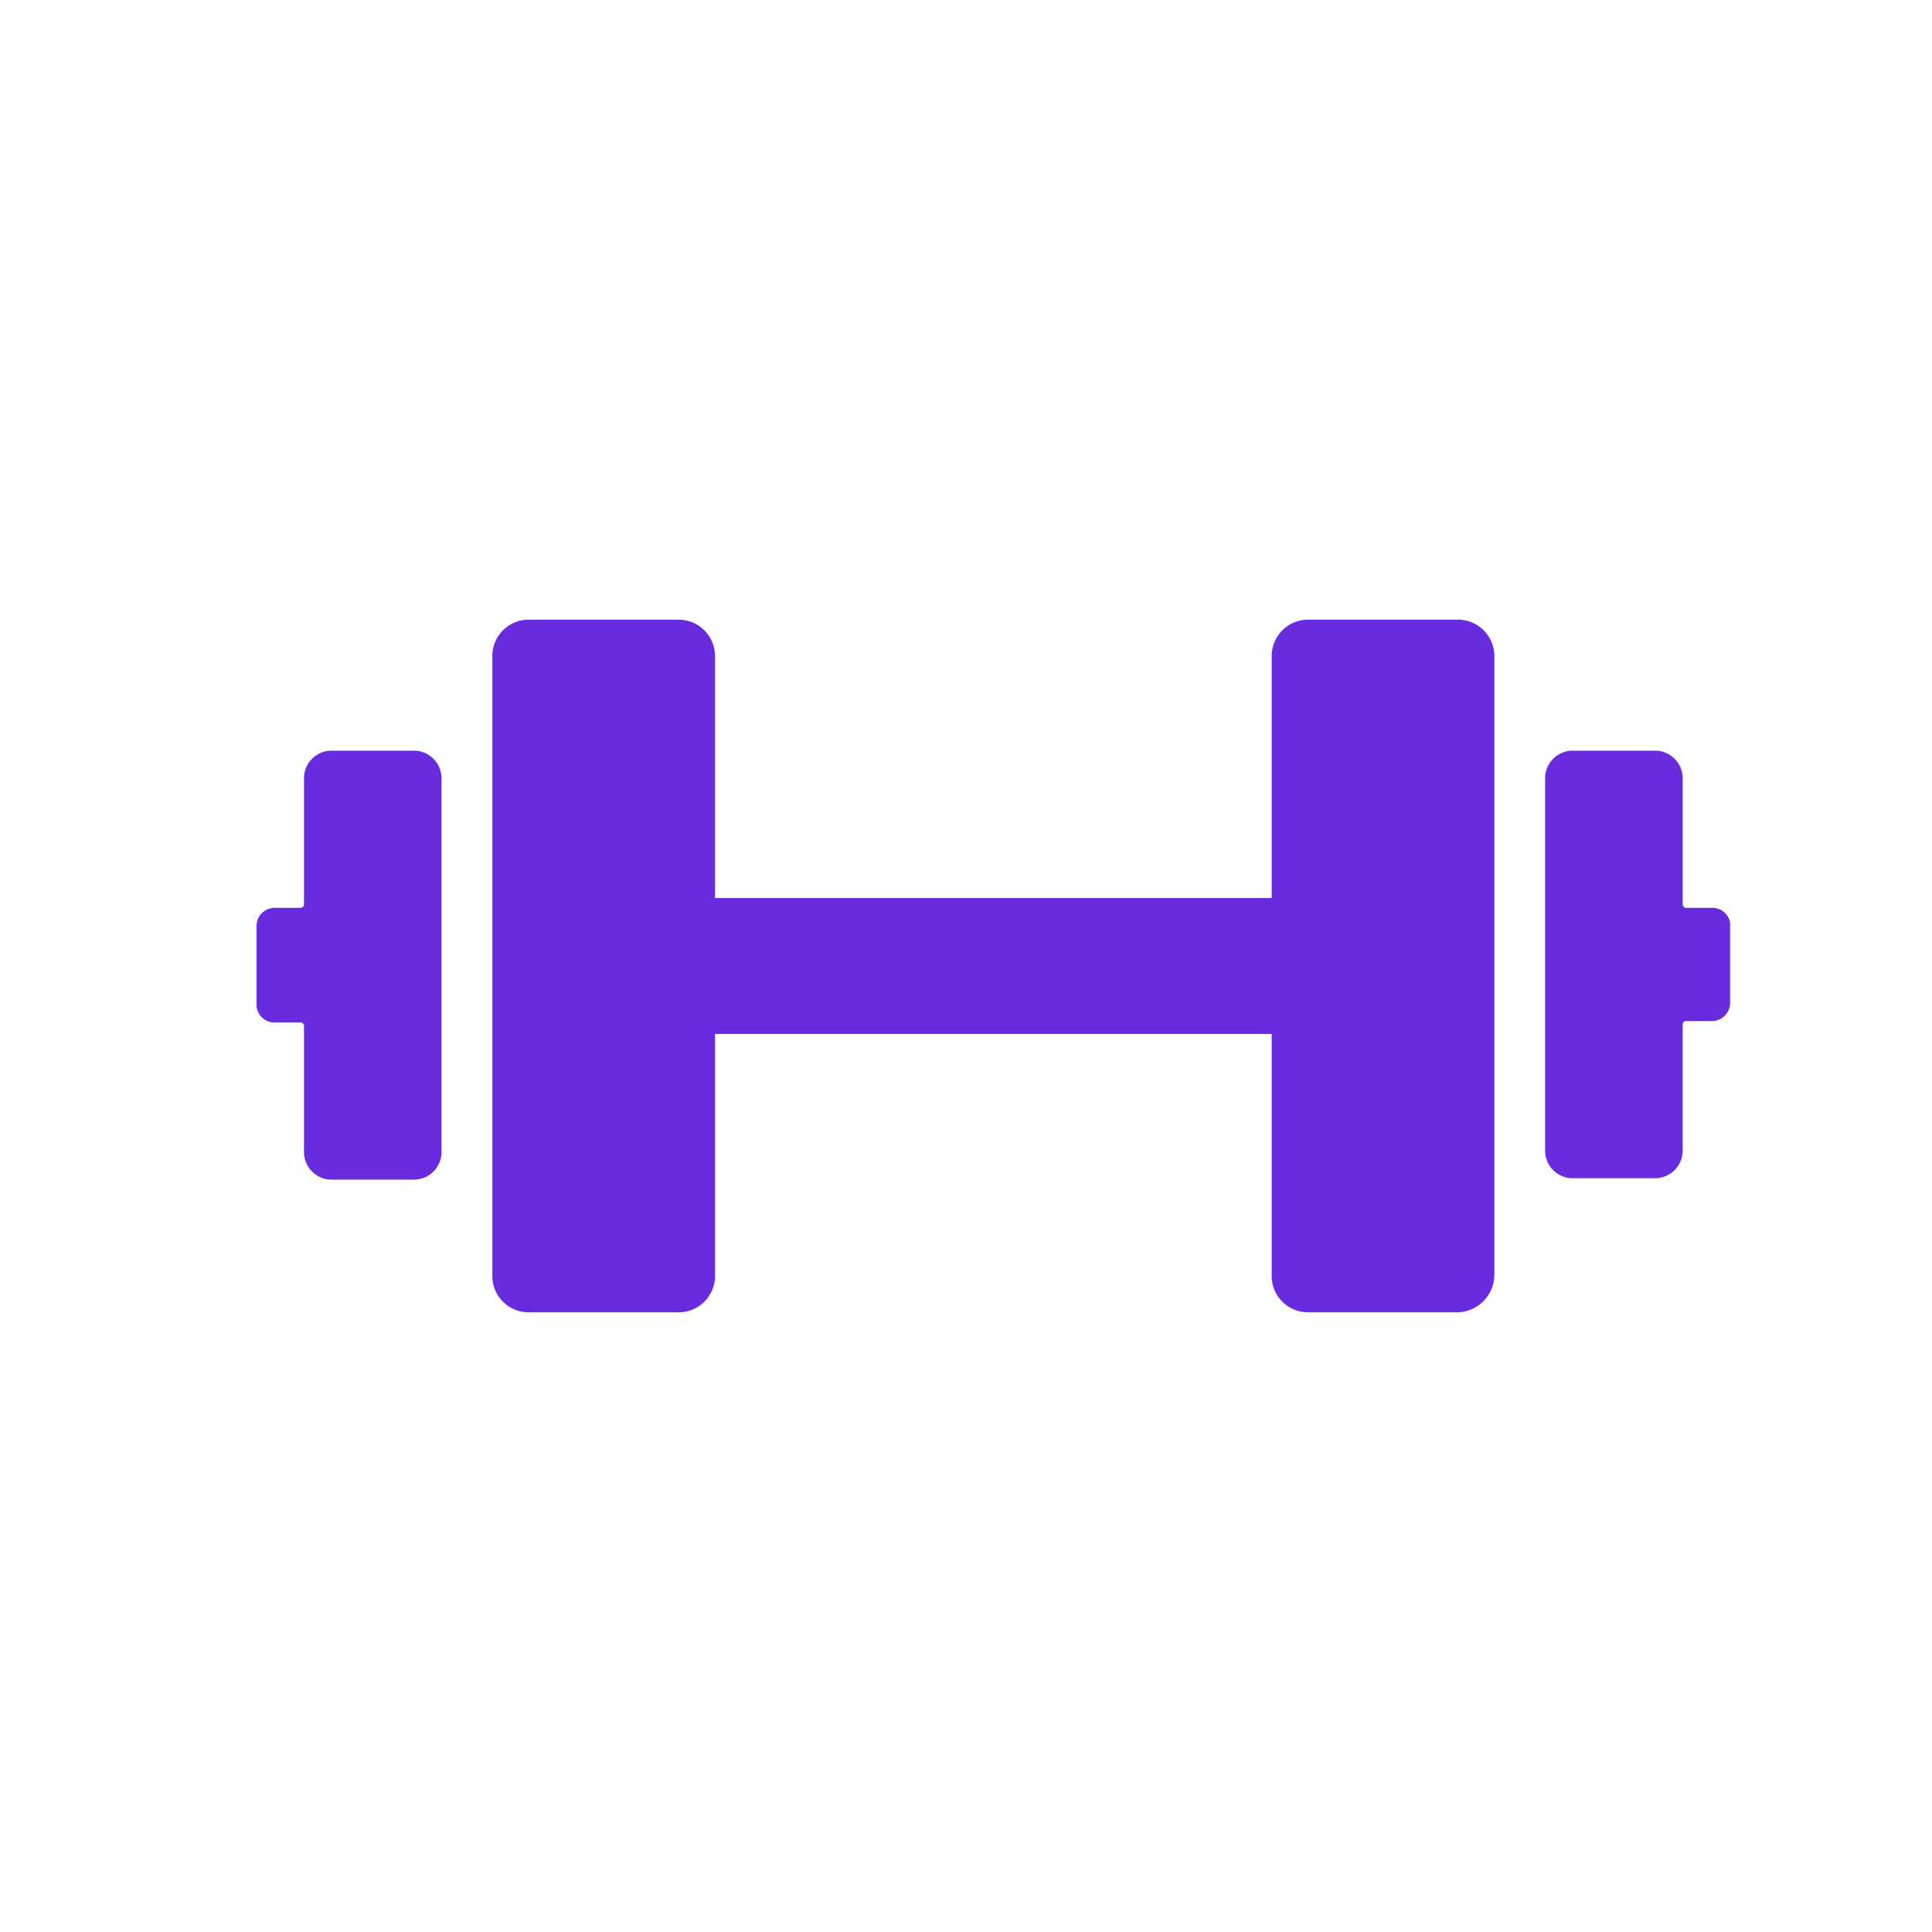
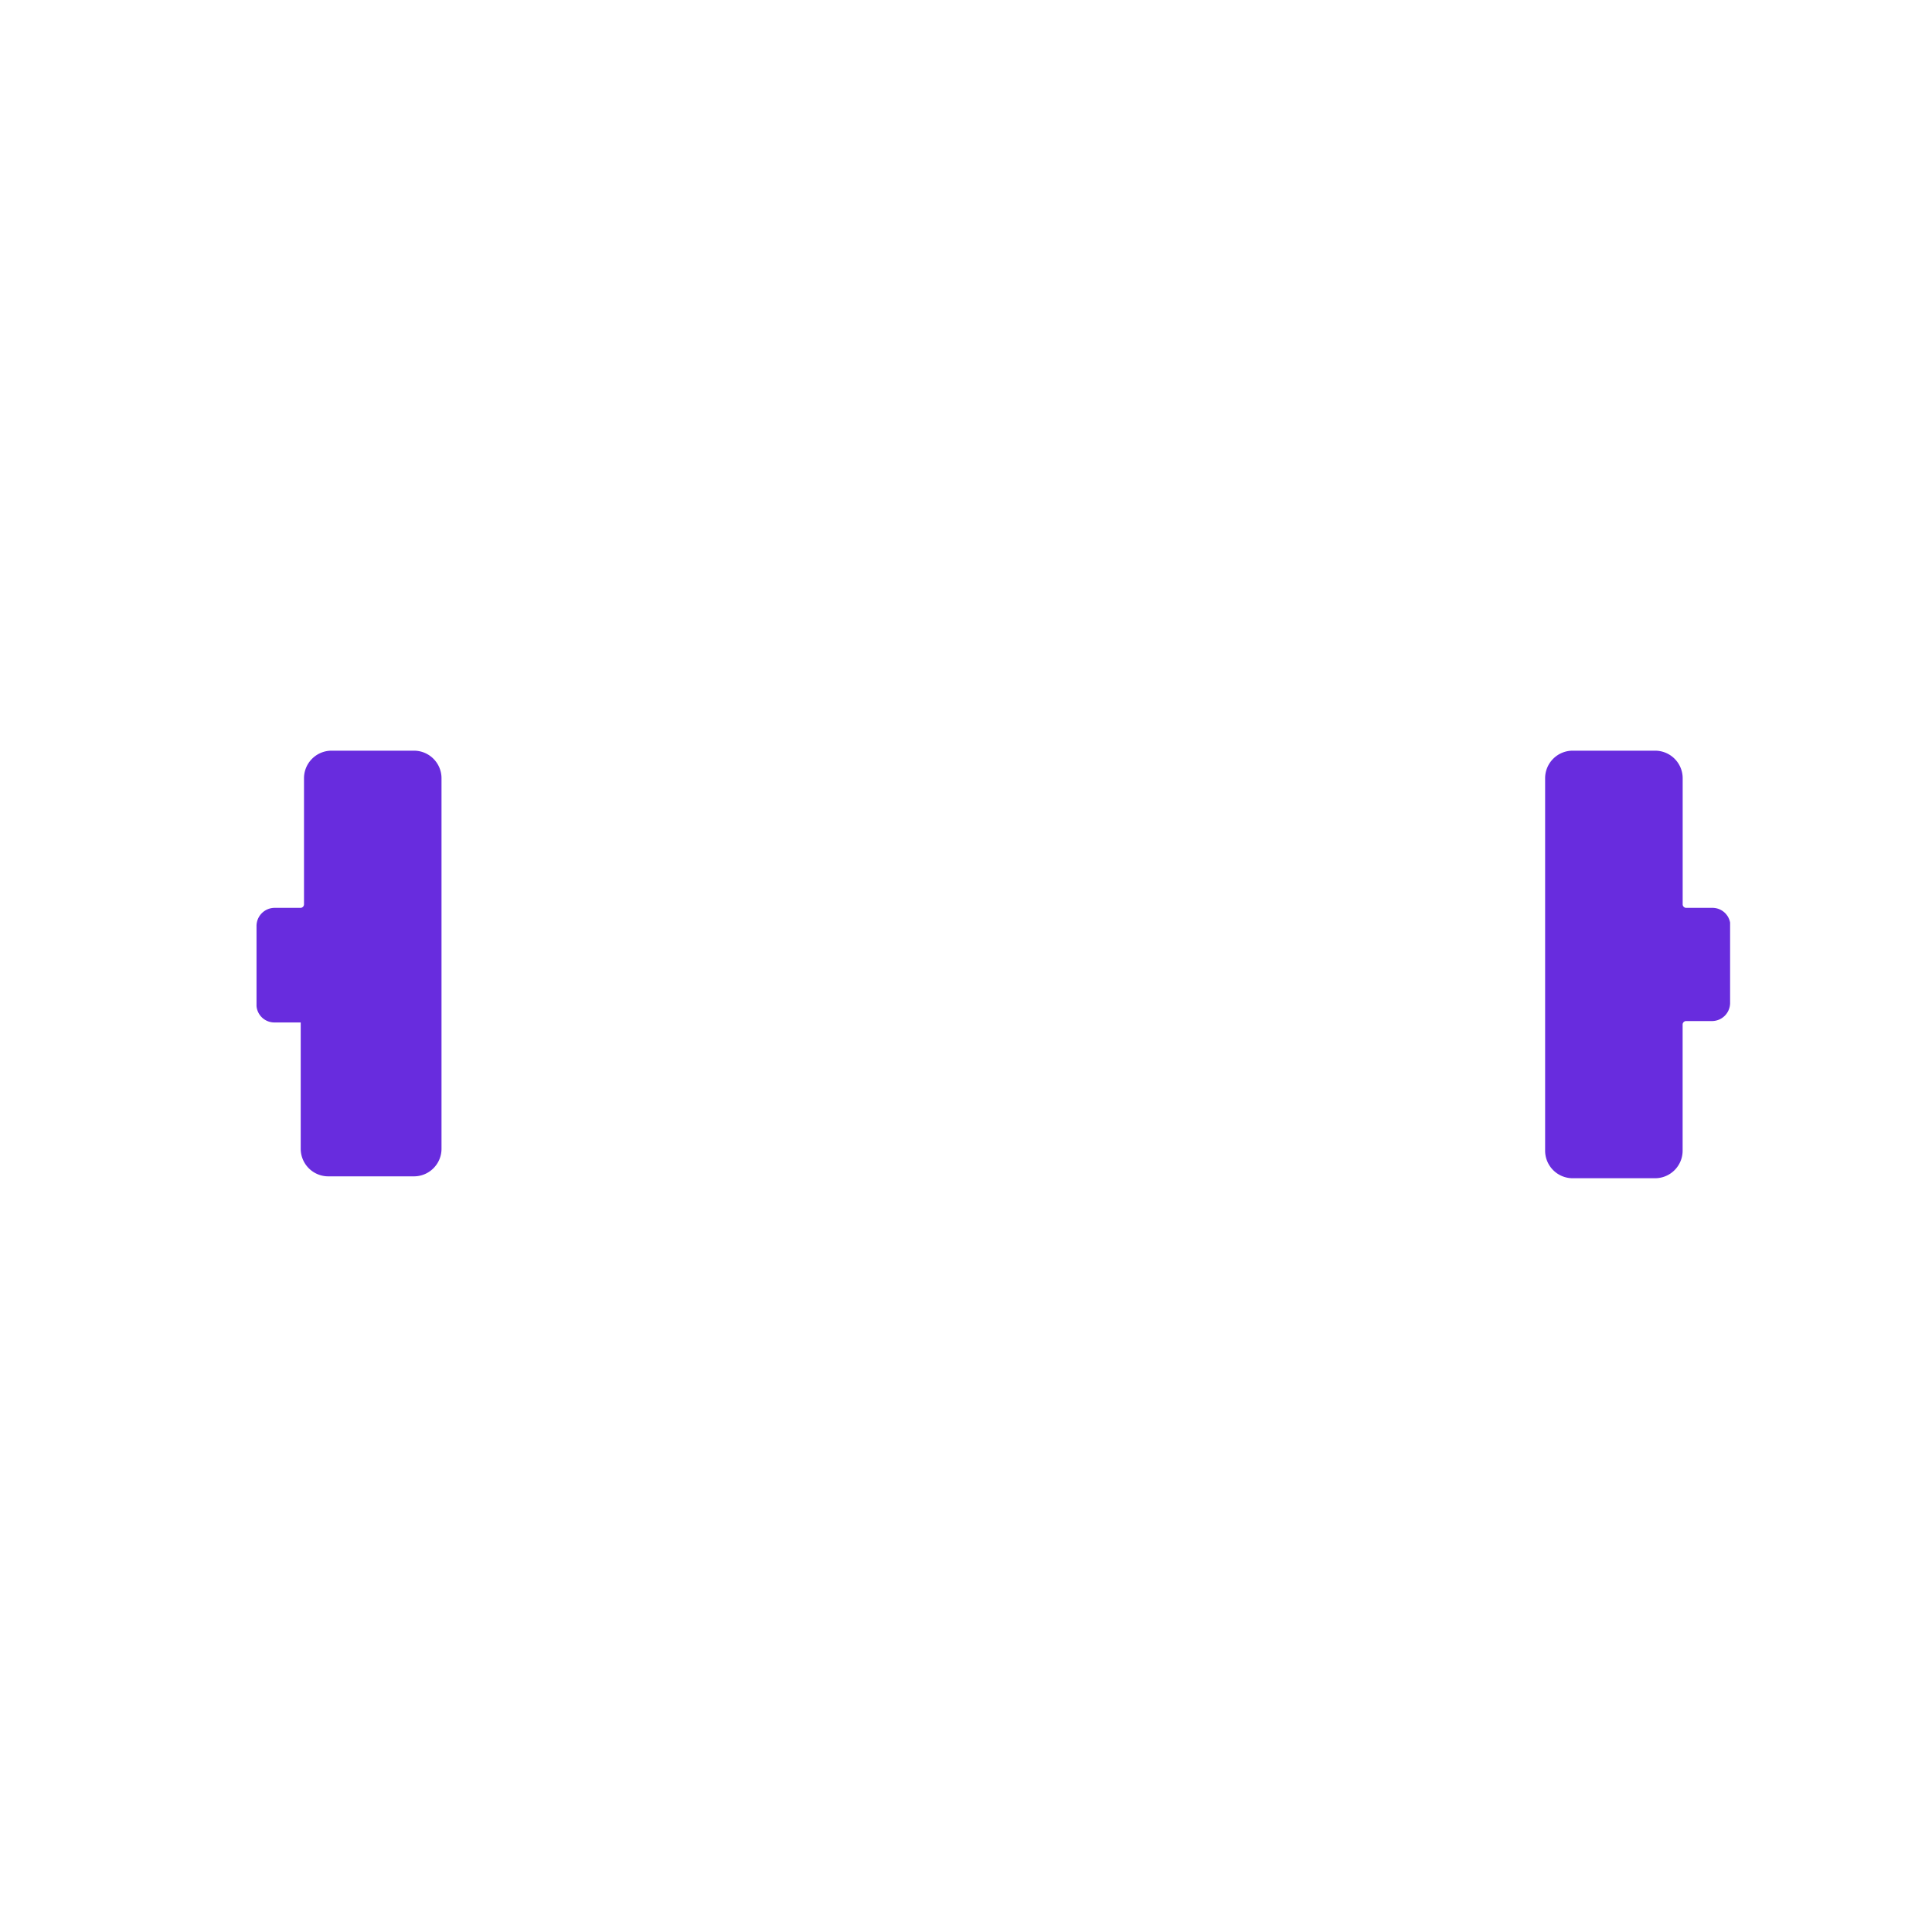
<svg xmlns="http://www.w3.org/2000/svg" width="40" height="40" viewBox="0 0 40 40">
  <defs>
    <clipPath id="clip-path">
      <rect id="Rectangle_5924" data-name="Rectangle 5924" width="30.509" height="14.339" fill="#682cde" />
    </clipPath>
  </defs>
  <g id="Group_18055" data-name="Group 18055" transform="translate(-397 -2365)">
    <rect id="Rectangle_5952" data-name="Rectangle 5952" width="40" height="40" transform="translate(397 2365)" fill="none" />
    <g id="Group_17279" data-name="Group 17279" transform="translate(402.311 2377.83)">
      <g id="Group_17242" data-name="Group 17242" transform="translate(0 0)" clip-path="url(#clip-path)">
-         <path id="Path_34427" data-name="Path 34427" d="M.373,13.627H.915a.073.073,0,0,1,.068.068v2.61a.571.571,0,0,0,.576.576H3.254a.571.571,0,0,0,.576-.576V8.576A.571.571,0,0,0,3.254,8H1.559a.571.571,0,0,0-.576.576v2.61a.073.073,0,0,1-.068.068H.373A.376.376,0,0,0,0,11.627v1.661a.371.371,0,0,0,.373.339" transform="translate(0 -5.288)" fill="#682cde" />
+         <path id="Path_34427" data-name="Path 34427" d="M.373,13.627H.915v2.61a.571.571,0,0,0,.576.576H3.254a.571.571,0,0,0,.576-.576V8.576A.571.571,0,0,0,3.254,8H1.559a.571.571,0,0,0-.576.576v2.61a.073.073,0,0,1-.068.068H.373A.376.376,0,0,0,0,11.627v1.661a.371.371,0,0,0,.373.339" transform="translate(0 -5.288)" fill="#682cde" />
        <path id="Path_34428" data-name="Path 34428" d="M82.158,11.254h-.542a.073.073,0,0,1-.068-.068V8.576A.571.571,0,0,0,80.971,8H79.276a.571.571,0,0,0-.576.576v7.7a.571.571,0,0,0,.576.576h1.695a.571.571,0,0,0,.576-.576v-2.61a.073.073,0,0,1,.068-.068h.542a.376.376,0,0,0,.373-.373V11.559a.372.372,0,0,0-.373-.305" transform="translate(-52.021 -5.288)" fill="#682cde" />
-         <path id="Path_34429" data-name="Path 34429" d="M35.146,13.56V.746A.752.752,0,0,0,34.4,0H31.282a.752.752,0,0,0-.746.746V5.763H19.01V.746A.752.752,0,0,0,18.265,0H15.146A.752.752,0,0,0,14.4.746V13.594a.752.752,0,0,0,.746.746h3.119a.752.752,0,0,0,.746-.746V8.577H30.536v5.017a.752.752,0,0,0,.746.746H34.4a.781.781,0,0,0,.746-.78" transform="translate(-9.518 0)" fill="#682cde" />
      </g>
    </g>
  </g>
</svg>